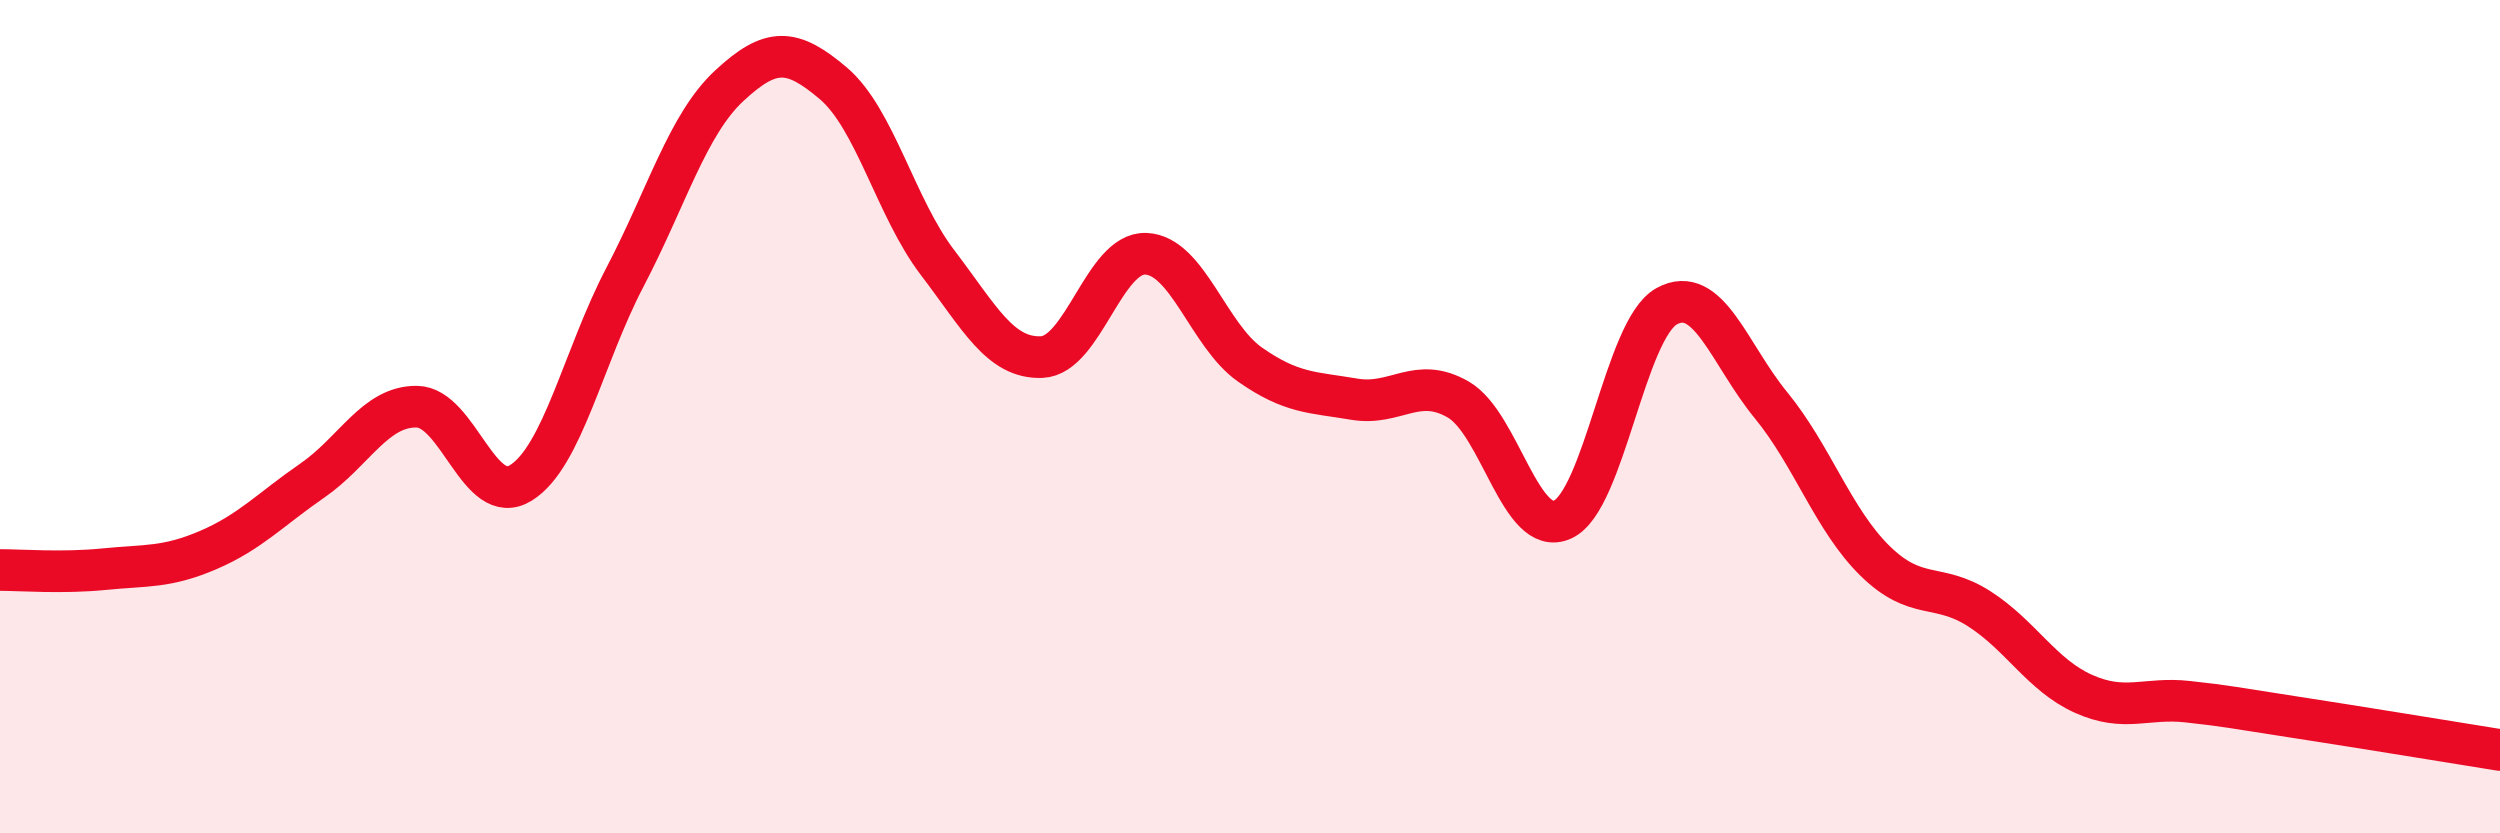
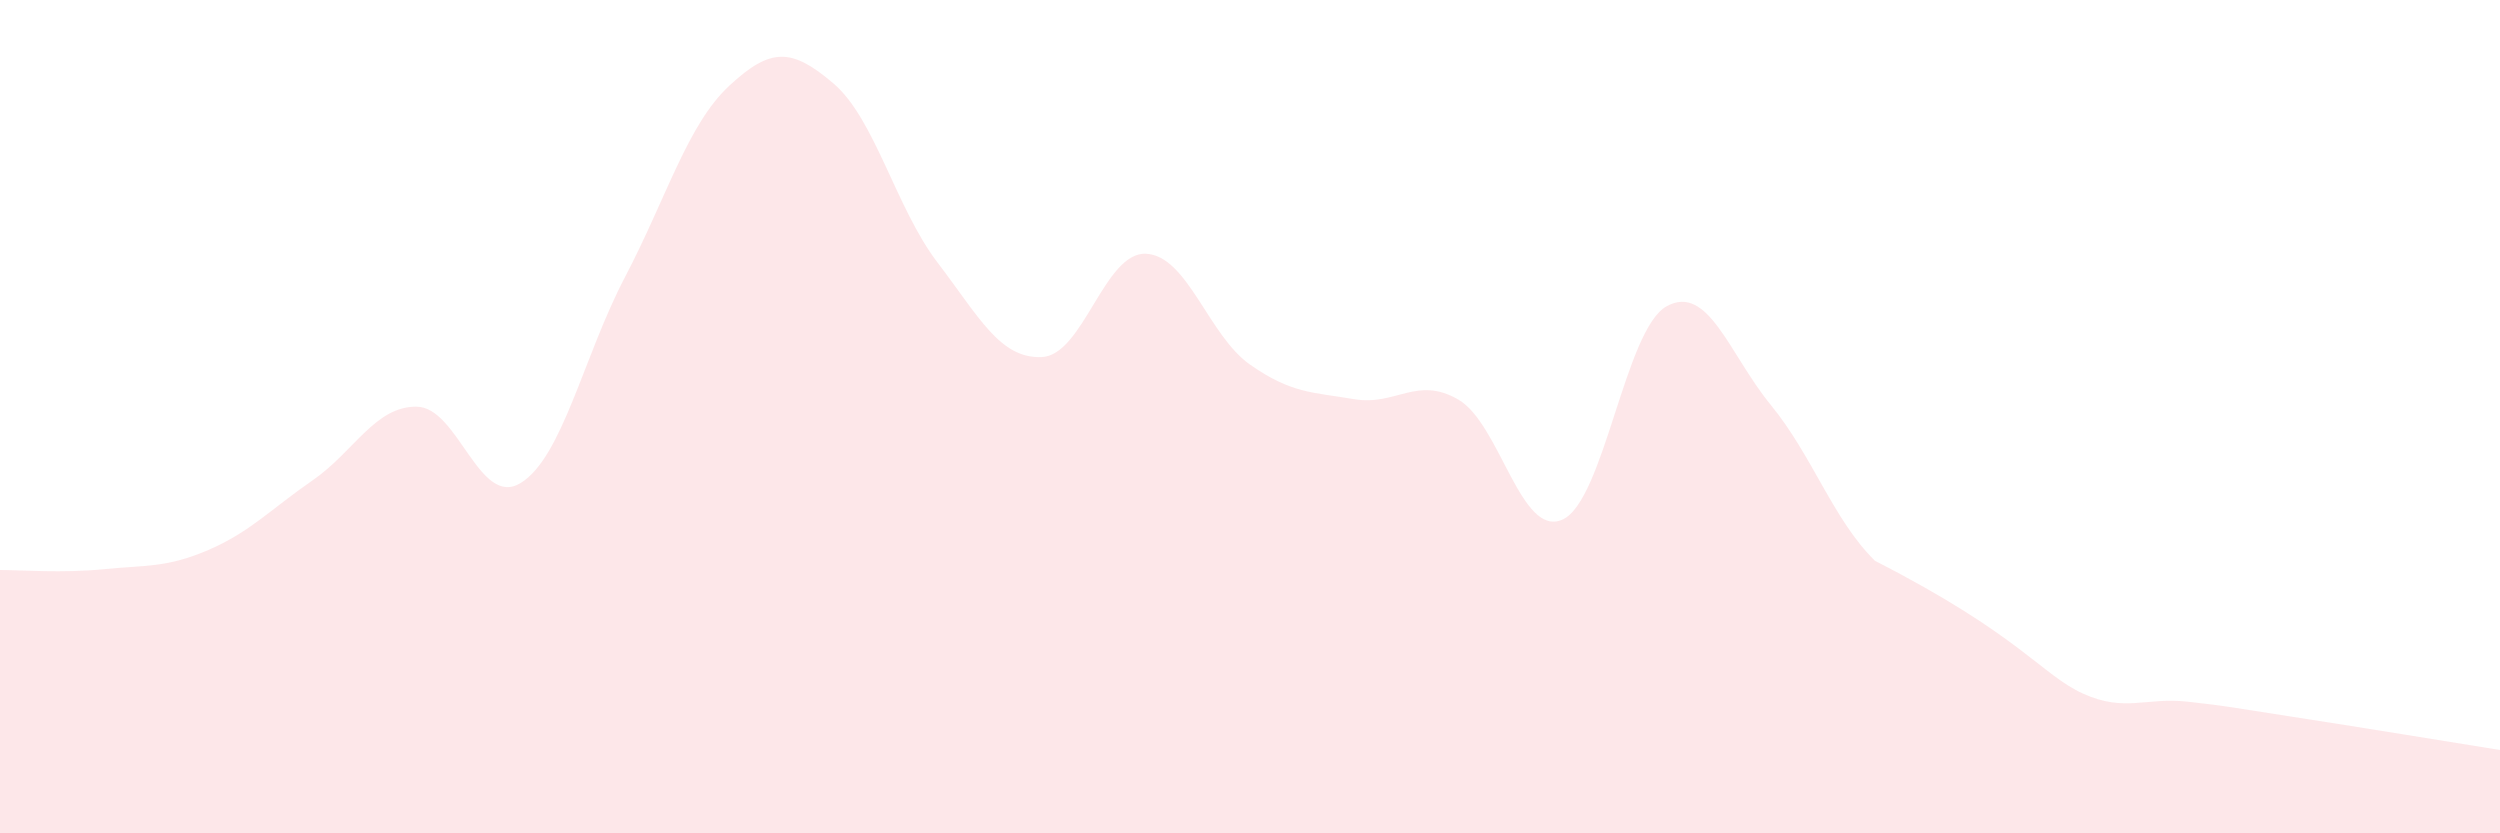
<svg xmlns="http://www.w3.org/2000/svg" width="60" height="20" viewBox="0 0 60 20">
-   <path d="M 0,13.68 C 0.5,13.68 1.5,13.76 2.5,13.66 C 3.5,13.56 4,13.63 5,13.2 C 6,12.77 6.5,12.22 7.5,11.53 C 8.5,10.84 9,9.75 10,9.76 C 11,9.77 11.5,12.21 12.5,11.59 C 13.5,10.97 14,8.56 15,6.65 C 16,4.74 16.5,2.99 17.5,2.06 C 18.5,1.13 19,1.15 20,2 C 21,2.85 21.5,4.99 22.5,6.3 C 23.5,7.61 24,8.61 25,8.57 C 26,8.53 26.5,6.05 27.5,6.09 C 28.5,6.13 29,8.05 30,8.75 C 31,9.45 31.5,9.41 32.5,9.58 C 33.5,9.75 34,9.01 35,9.59 C 36,10.17 36.5,12.92 37.5,12.47 C 38.5,12.02 39,7.9 40,7.35 C 41,6.8 41.5,8.5 42.5,9.72 C 43.5,10.94 44,12.48 45,13.46 C 46,14.44 46.5,13.97 47.5,14.61 C 48.5,15.25 49,16.2 50,16.65 C 51,17.1 51.5,16.73 52.5,16.84 C 53.5,16.95 53.5,16.97 55,17.2 C 56.5,17.43 59,17.84 60,18L60 20L0 20Z" fill="#EB0A25" opacity="0.1" stroke-linecap="round" stroke-linejoin="round" />
-   <path d="M 0,13.68 C 0.5,13.68 1.5,13.76 2.5,13.66 C 3.5,13.56 4,13.63 5,13.2 C 6,12.77 6.5,12.22 7.5,11.53 C 8.5,10.84 9,9.75 10,9.76 C 11,9.77 11.5,12.21 12.5,11.59 C 13.5,10.97 14,8.56 15,6.65 C 16,4.74 16.5,2.99 17.5,2.06 C 18.5,1.13 19,1.15 20,2 C 21,2.85 21.5,4.99 22.5,6.3 C 23.5,7.61 24,8.61 25,8.57 C 26,8.53 26.5,6.05 27.5,6.09 C 28.5,6.13 29,8.05 30,8.75 C 31,9.45 31.5,9.41 32.5,9.58 C 33.5,9.75 34,9.01 35,9.59 C 36,10.17 36.5,12.92 37.5,12.47 C 38.5,12.02 39,7.9 40,7.35 C 41,6.8 41.5,8.5 42.5,9.72 C 43.5,10.94 44,12.48 45,13.46 C 46,14.44 46.5,13.97 47.5,14.61 C 48.5,15.25 49,16.2 50,16.65 C 51,17.1 51.5,16.73 52.5,16.84 C 53.5,16.95 53.5,16.97 55,17.2 C 56.5,17.43 59,17.84 60,18" stroke="#EB0A25" stroke-width="1" fill="none" stroke-linecap="round" stroke-linejoin="round" />
+   <path d="M 0,13.68 C 0.5,13.68 1.5,13.76 2.5,13.66 C 3.5,13.56 4,13.63 5,13.2 C 6,12.77 6.5,12.22 7.5,11.53 C 8.5,10.84 9,9.75 10,9.76 C 11,9.77 11.5,12.21 12.5,11.59 C 13.5,10.97 14,8.56 15,6.65 C 16,4.74 16.5,2.99 17.5,2.06 C 18.5,1.13 19,1.15 20,2 C 21,2.85 21.5,4.99 22.5,6.3 C 23.5,7.61 24,8.61 25,8.57 C 26,8.53 26.5,6.05 27.5,6.09 C 28.5,6.13 29,8.05 30,8.75 C 31,9.45 31.5,9.41 32.5,9.58 C 33.5,9.75 34,9.01 35,9.59 C 36,10.17 36.5,12.92 37.5,12.47 C 38.5,12.02 39,7.9 40,7.35 C 41,6.8 41.5,8.5 42.5,9.72 C 43.5,10.94 44,12.48 45,13.46 C 48.5,15.25 49,16.2 50,16.65 C 51,17.1 51.5,16.73 52.5,16.84 C 53.5,16.95 53.5,16.97 55,17.2 C 56.5,17.43 59,17.84 60,18L60 20L0 20Z" fill="#EB0A25" opacity="0.1" stroke-linecap="round" stroke-linejoin="round" />
</svg>